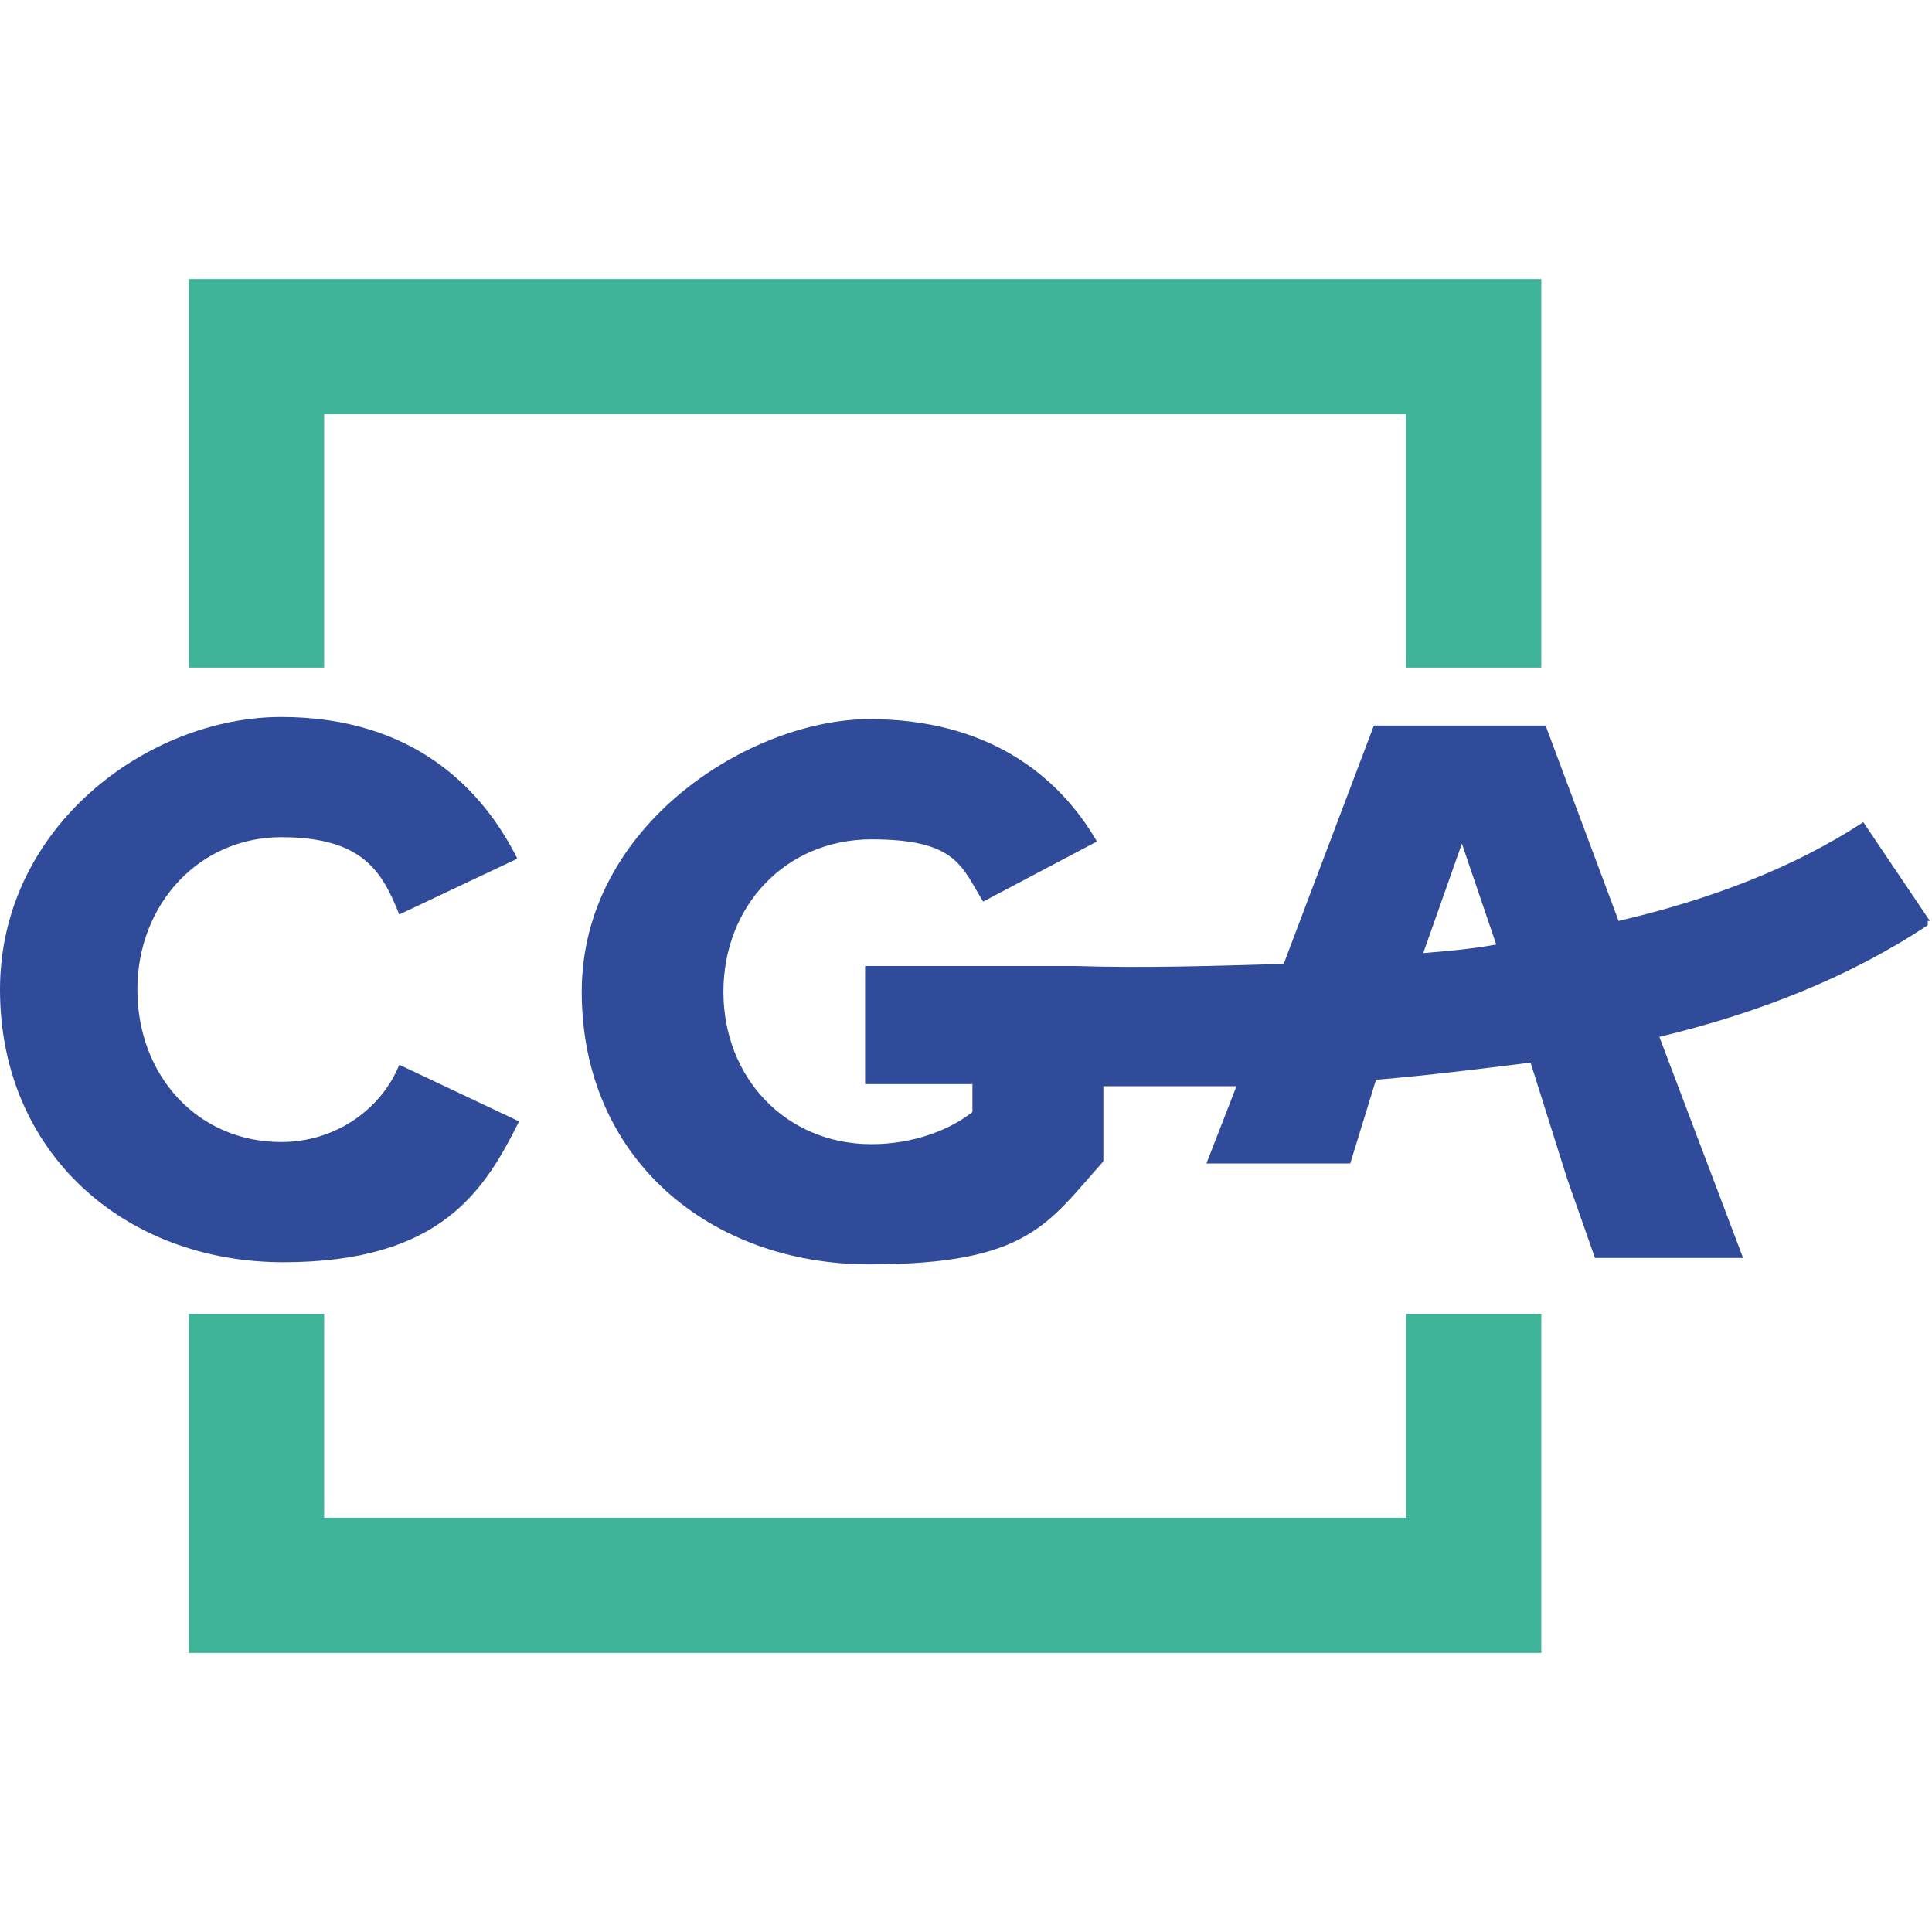
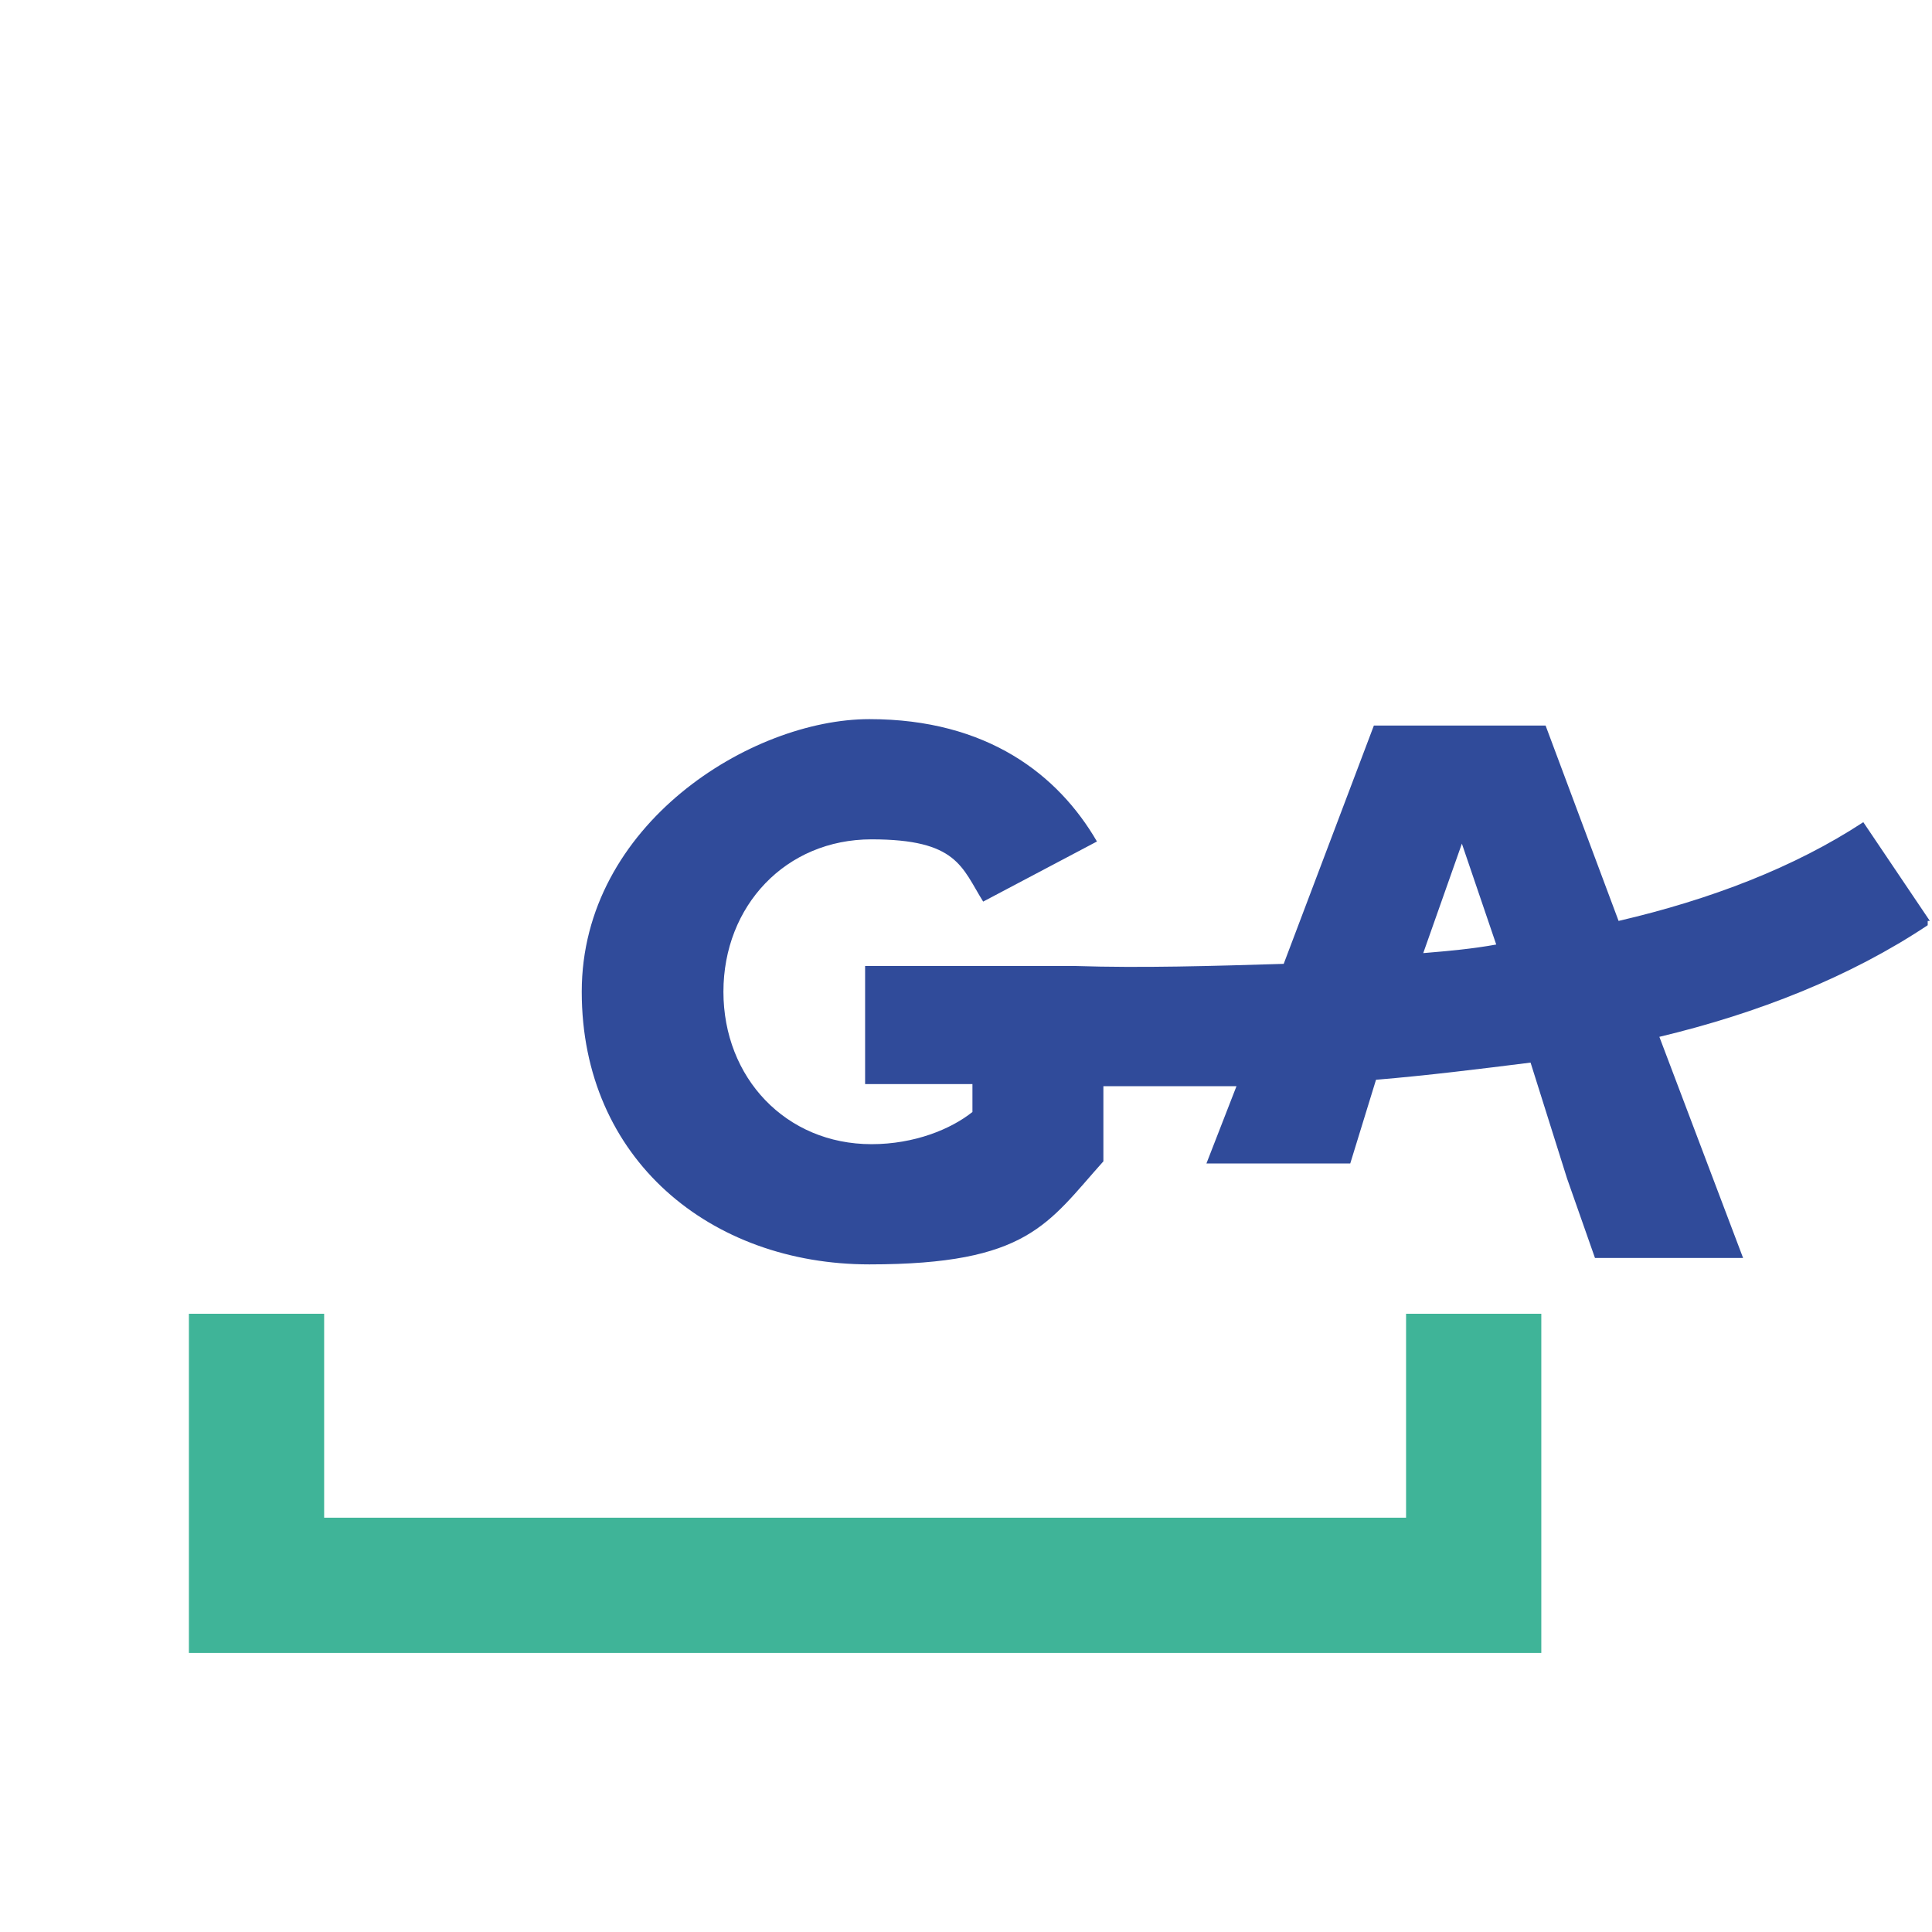
<svg xmlns="http://www.w3.org/2000/svg" id="logo-cga" viewBox="0 0 90 90">
  <defs>
    <style>      .st0 {        fill: #304b9a;      }      .st1 {        fill: #3fb498;      }    </style>
  </defs>
  <path id="contour" class="st1" d="M65.5,70.7H15.1v-9.5h-6.3v15.8h63v-15.8h-6.3v9.5Z" />
-   <path id="contour1" class="st1" d="M15.1,19.3h50.4v11.8h6.3V13H8.8v18.1h6.3v-11.8Z" />
-   <path id="C" class="st0" d="M24.1,52.2l-5.5-2.6c-.8,2-2.9,3.6-5.5,3.6-3.9,0-6.7-3.1-6.7-7.1s2.9-7.1,6.7-7.1,4.7,1.6,5.5,3.6l5.5-2.6c-1.6-3.2-4.8-6.6-11-6.6S0,38.5,0,46.1s5.8,12.7,13.2,12.7,9.4-3.4,11-6.6h-.1Z" />
  <path id="GA" class="st0" d="M89.9,42.9l-3.1-4.6c-3.2,2.1-7.1,3.6-11.4,4.6l-3.4-9.1h-8l-4.2,11.1c-3.3.1-6.6.2-9.7.1h-9.8v5.5h5v1.3c-1,.8-2.7,1.5-4.7,1.5-4,0-6.9-3.1-6.9-7.1s2.9-7.1,6.9-7.1,4.2,1.3,5.2,2.9l5.3-2.8c-1.8-3.1-5.1-5.7-10.6-5.7s-13.4,4.9-13.4,12.7,6,12.7,13.4,12.7,8.3-1.9,10.9-4.8v-3.5h6.2l-1.4,3.6h6.7l1.2-3.9c2.4-.2,4.8-.5,7.2-.8h0l1.7,5.4,1.3,3.7h6.9l-3.9-10.3c4.6-1.1,8.9-2.8,12.5-5.2h0v-.2ZM66.3,44.4l1.8-5.1,1.6,4.7c-1.1.2-2.2.3-3.4.4h0Z" />
</svg>